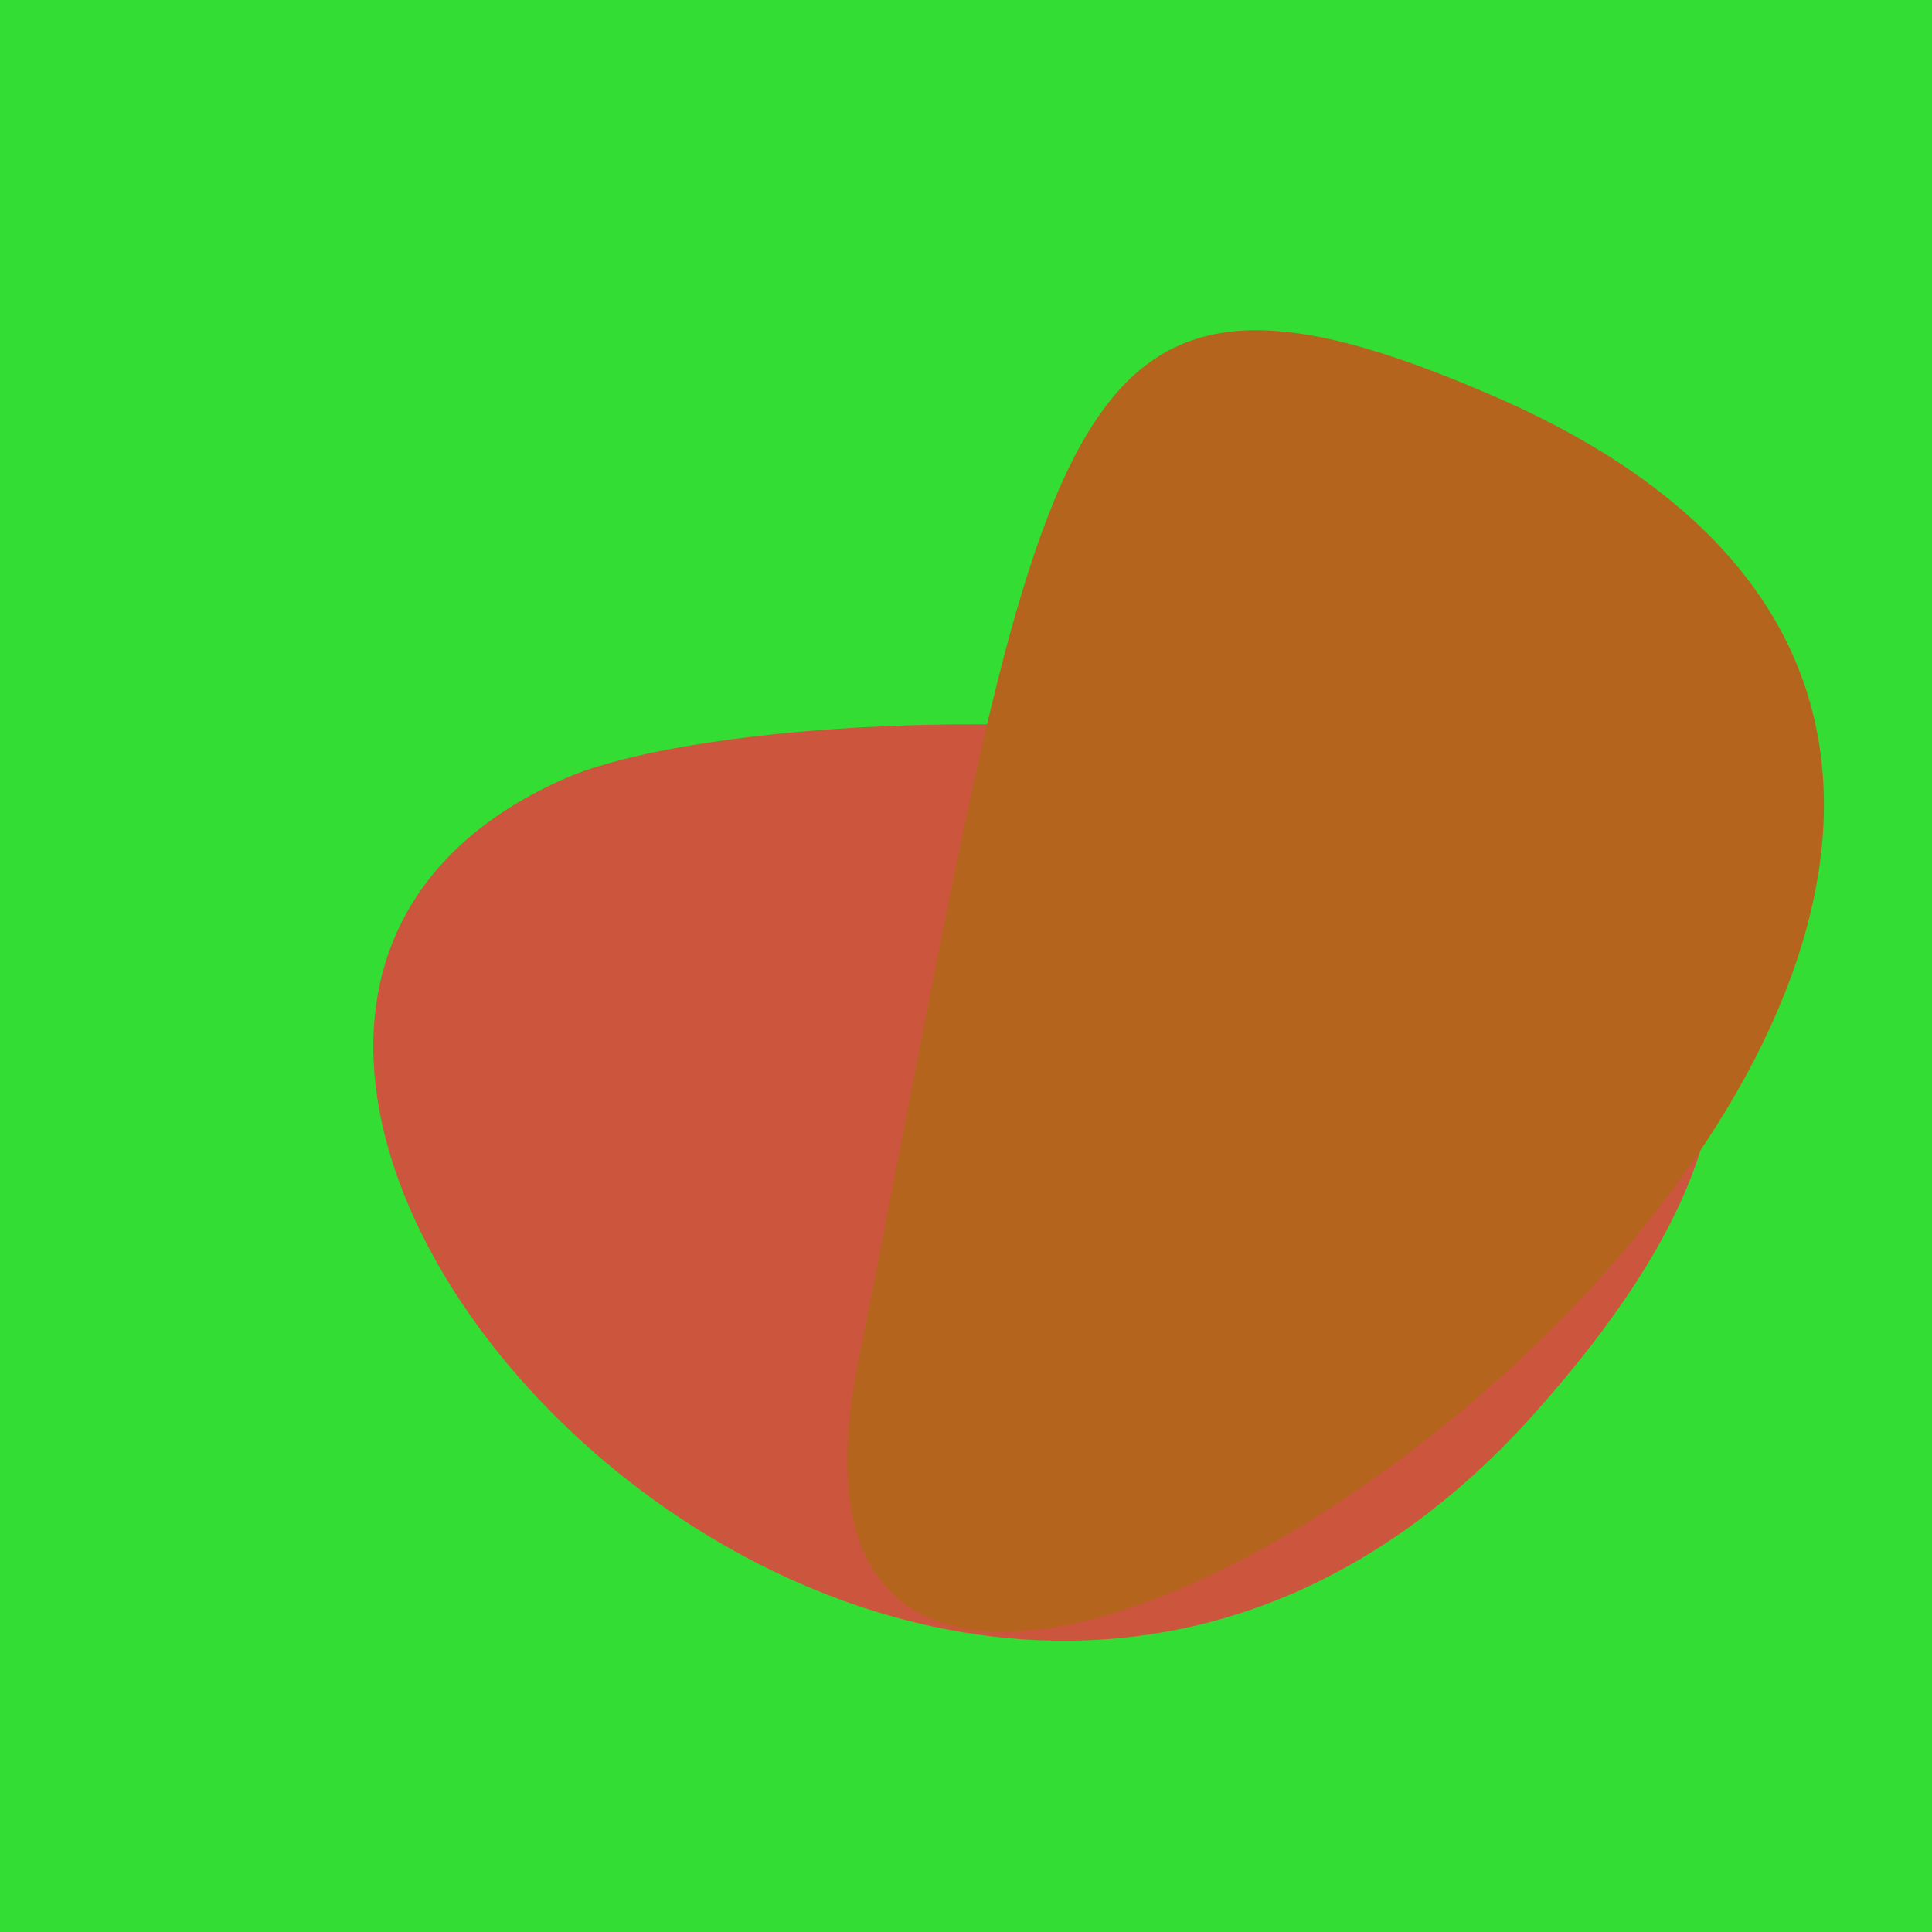
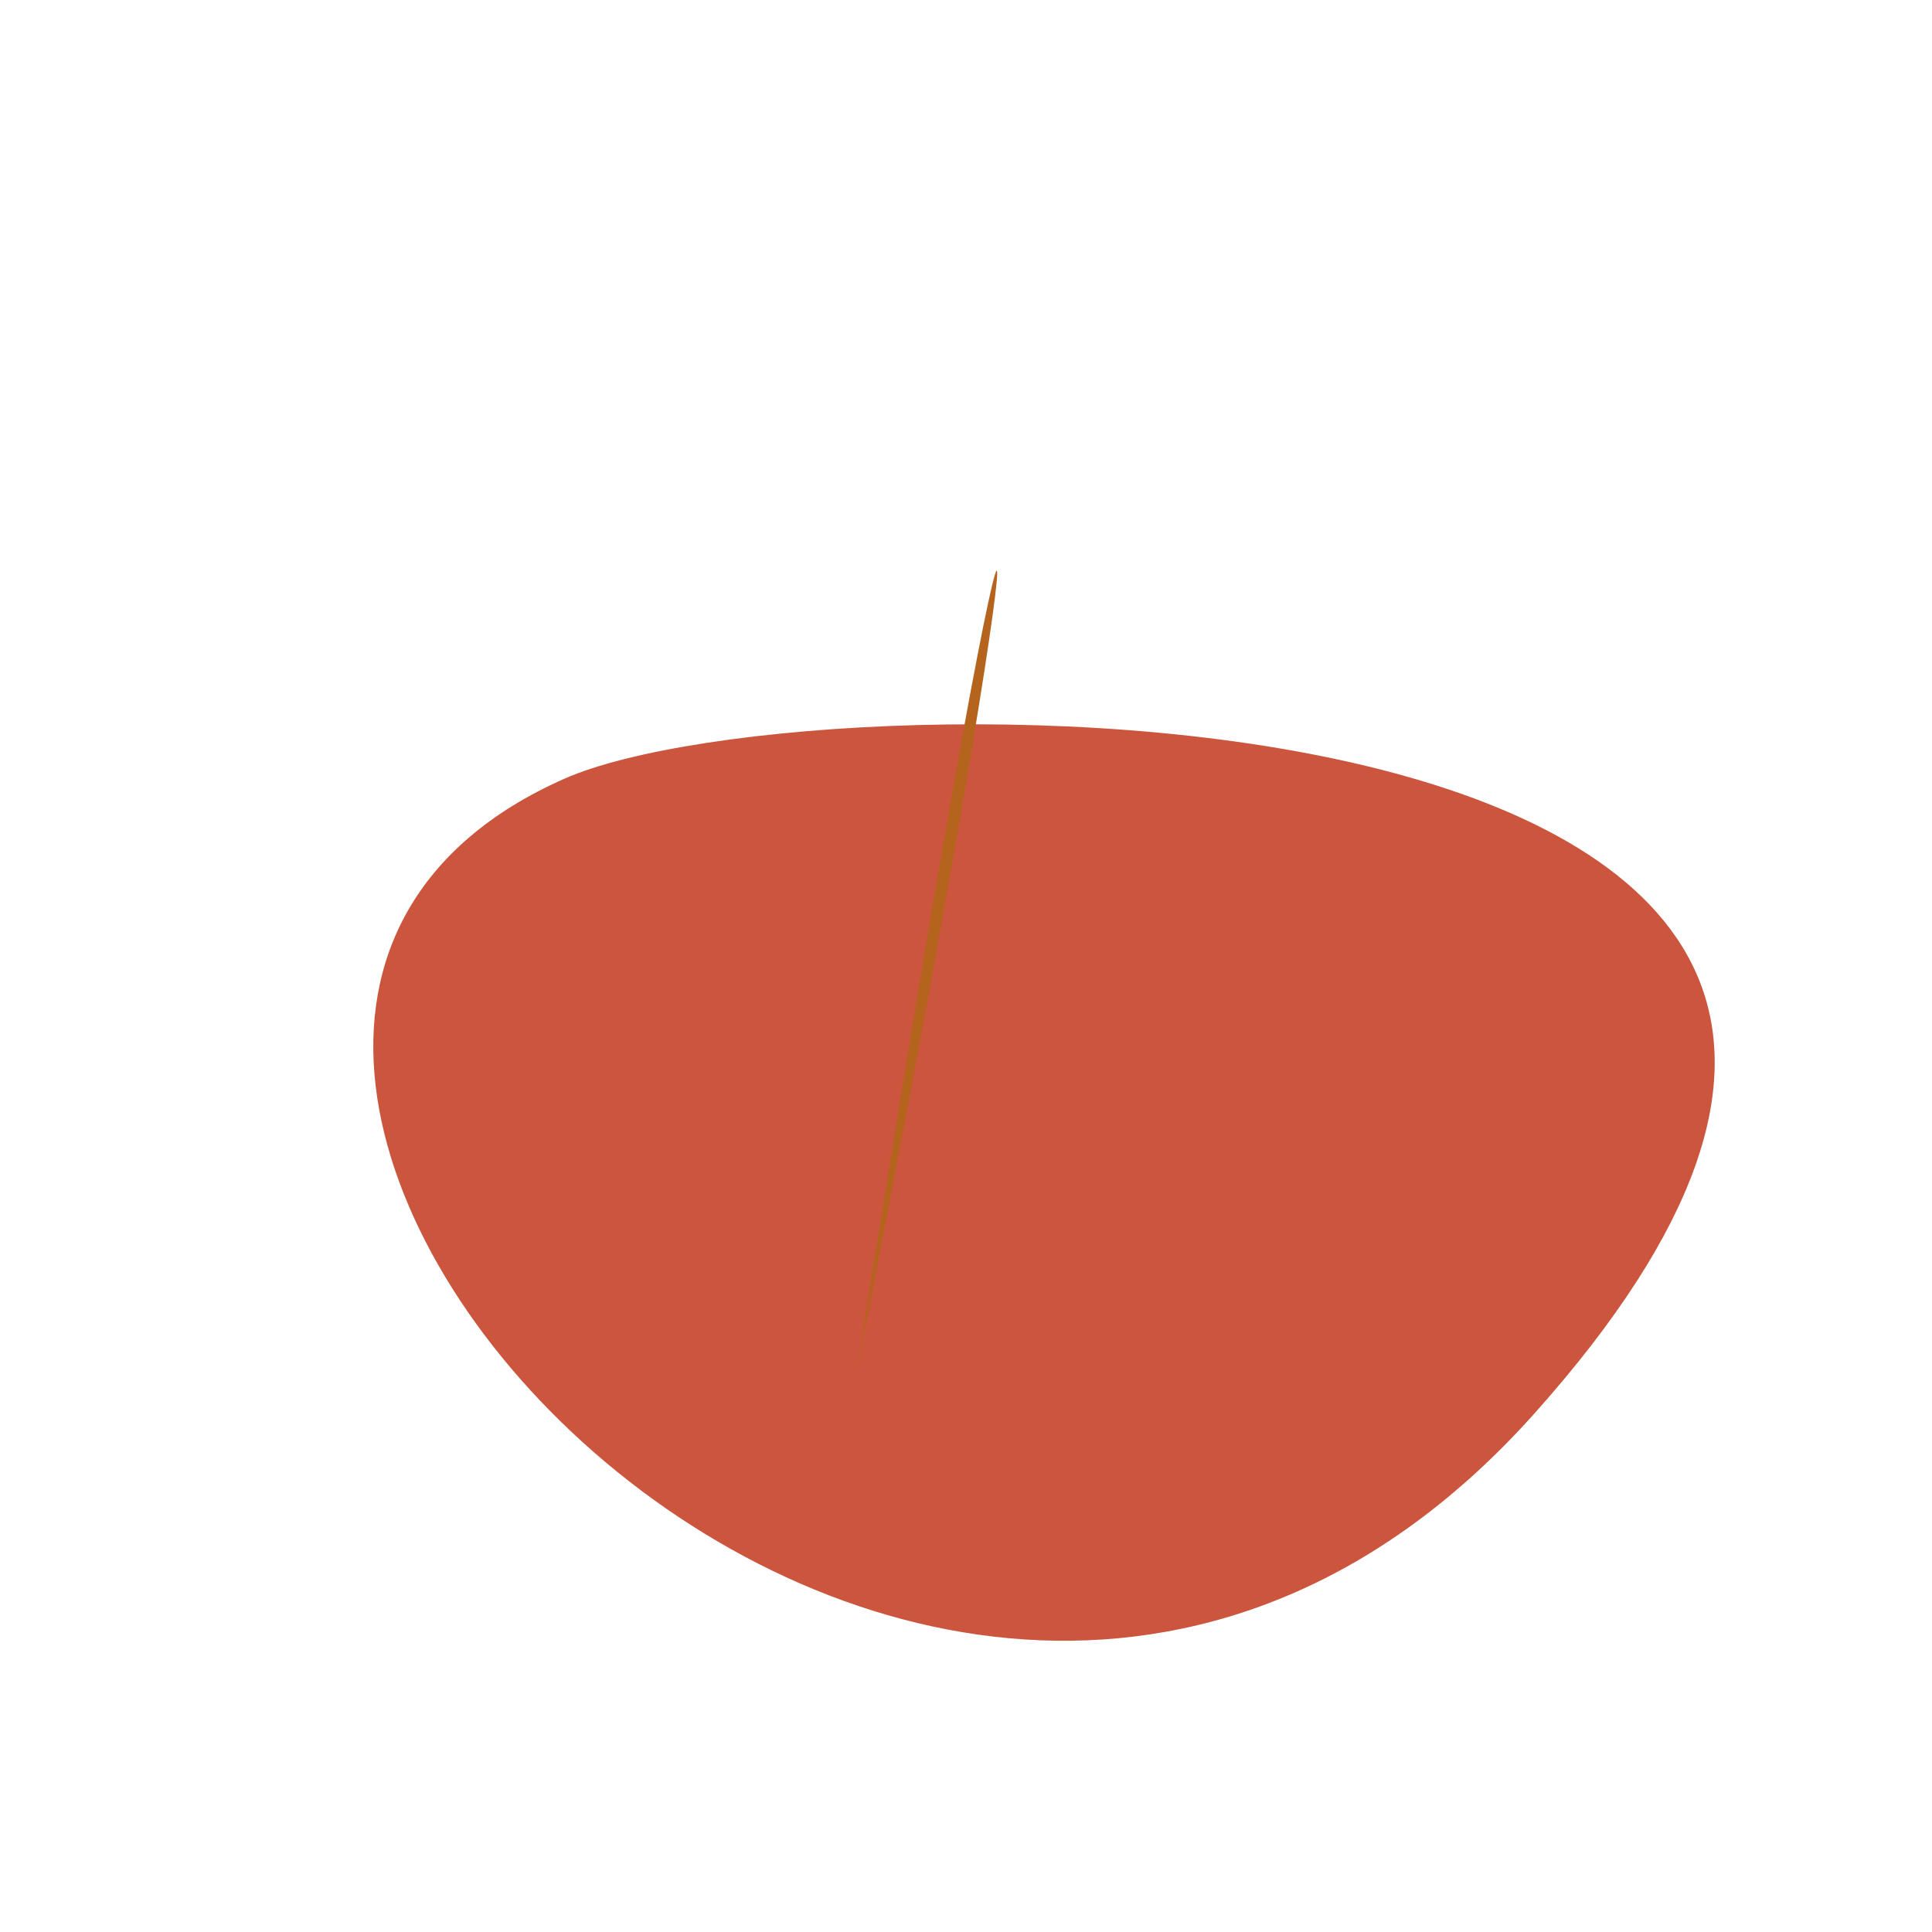
<svg xmlns="http://www.w3.org/2000/svg" width="128" height="128">
  <g>
-     <rect width="128" height="128" fill="#3d3" />
    <path d="M 101.668 93.637 C 145.853 44.16 54.377 44.089 37.403 51.588 C -2.561 69.243 61.185 138.969 101.668 93.637" fill="rgb(204,85,62)" />
-     <path d="M 56.822 90.419 C 45.854 145.568 169.363 56.959 99.104 26.306 C 69.01 13.177 69.289 27.739 56.822 90.419" fill="rgb(181,100,29)" />
+     <path d="M 56.822 90.419 C 69.01 13.177 69.289 27.739 56.822 90.419" fill="rgb(181,100,29)" />
  </g>
</svg>